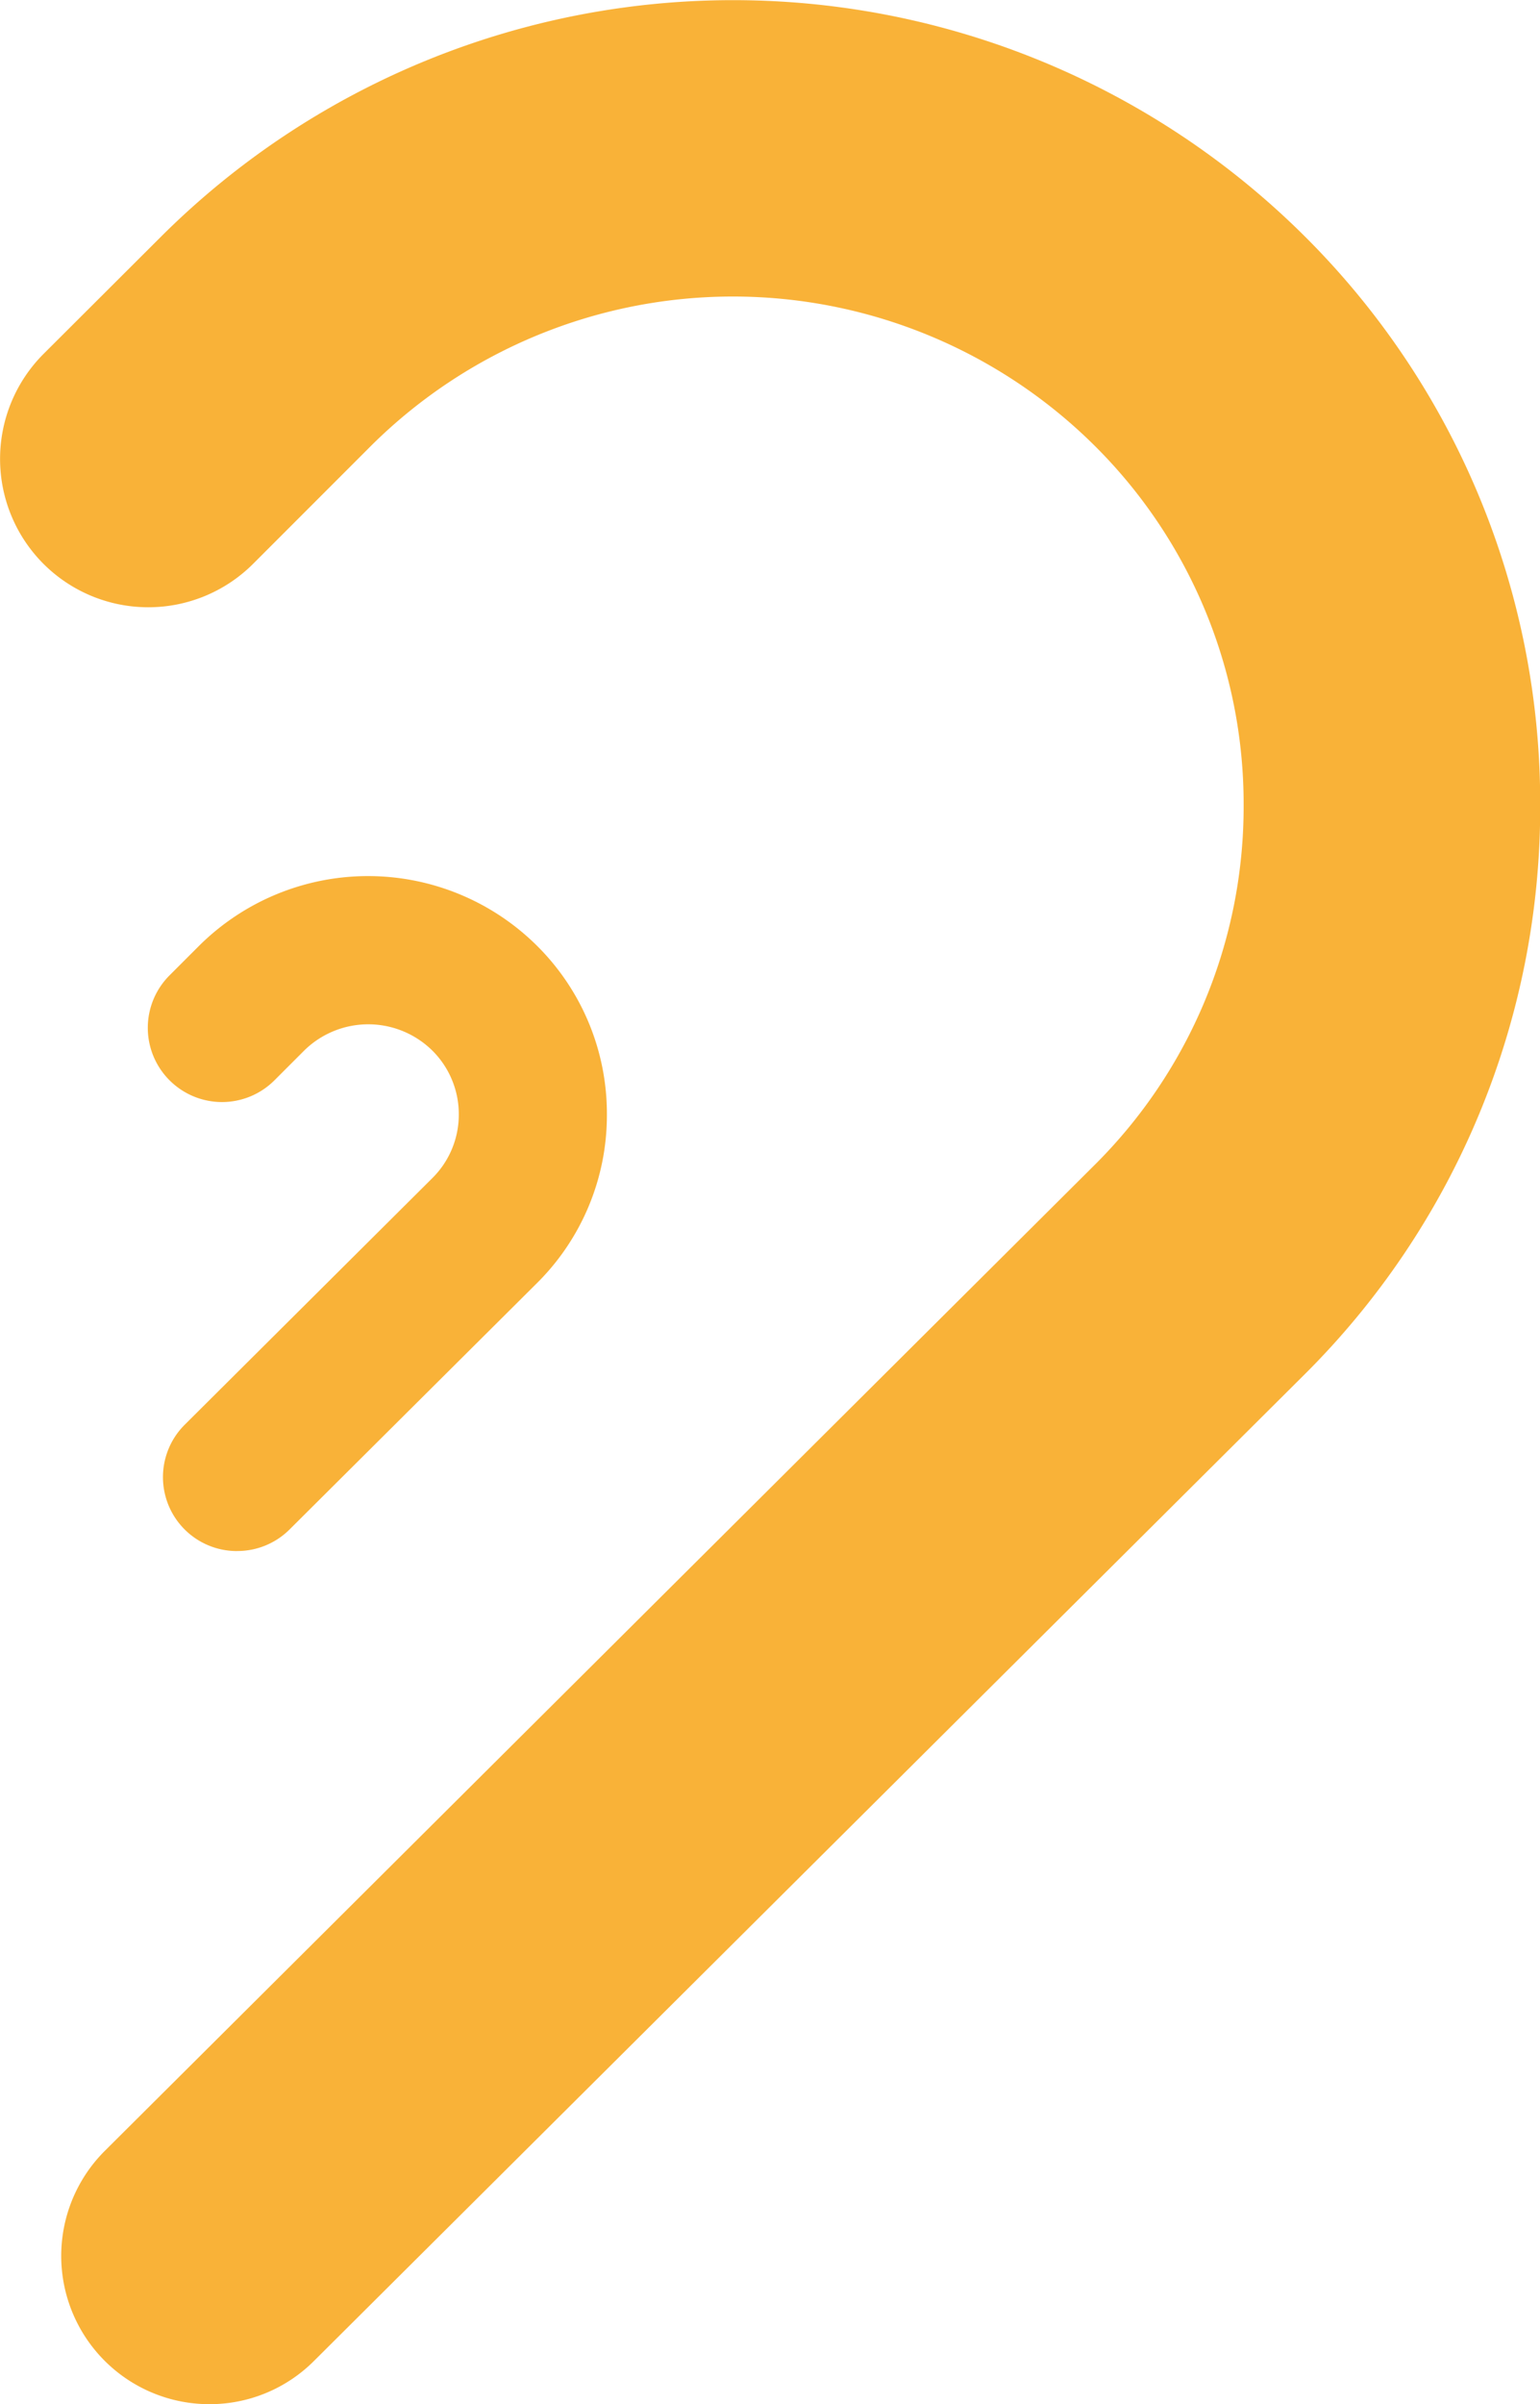
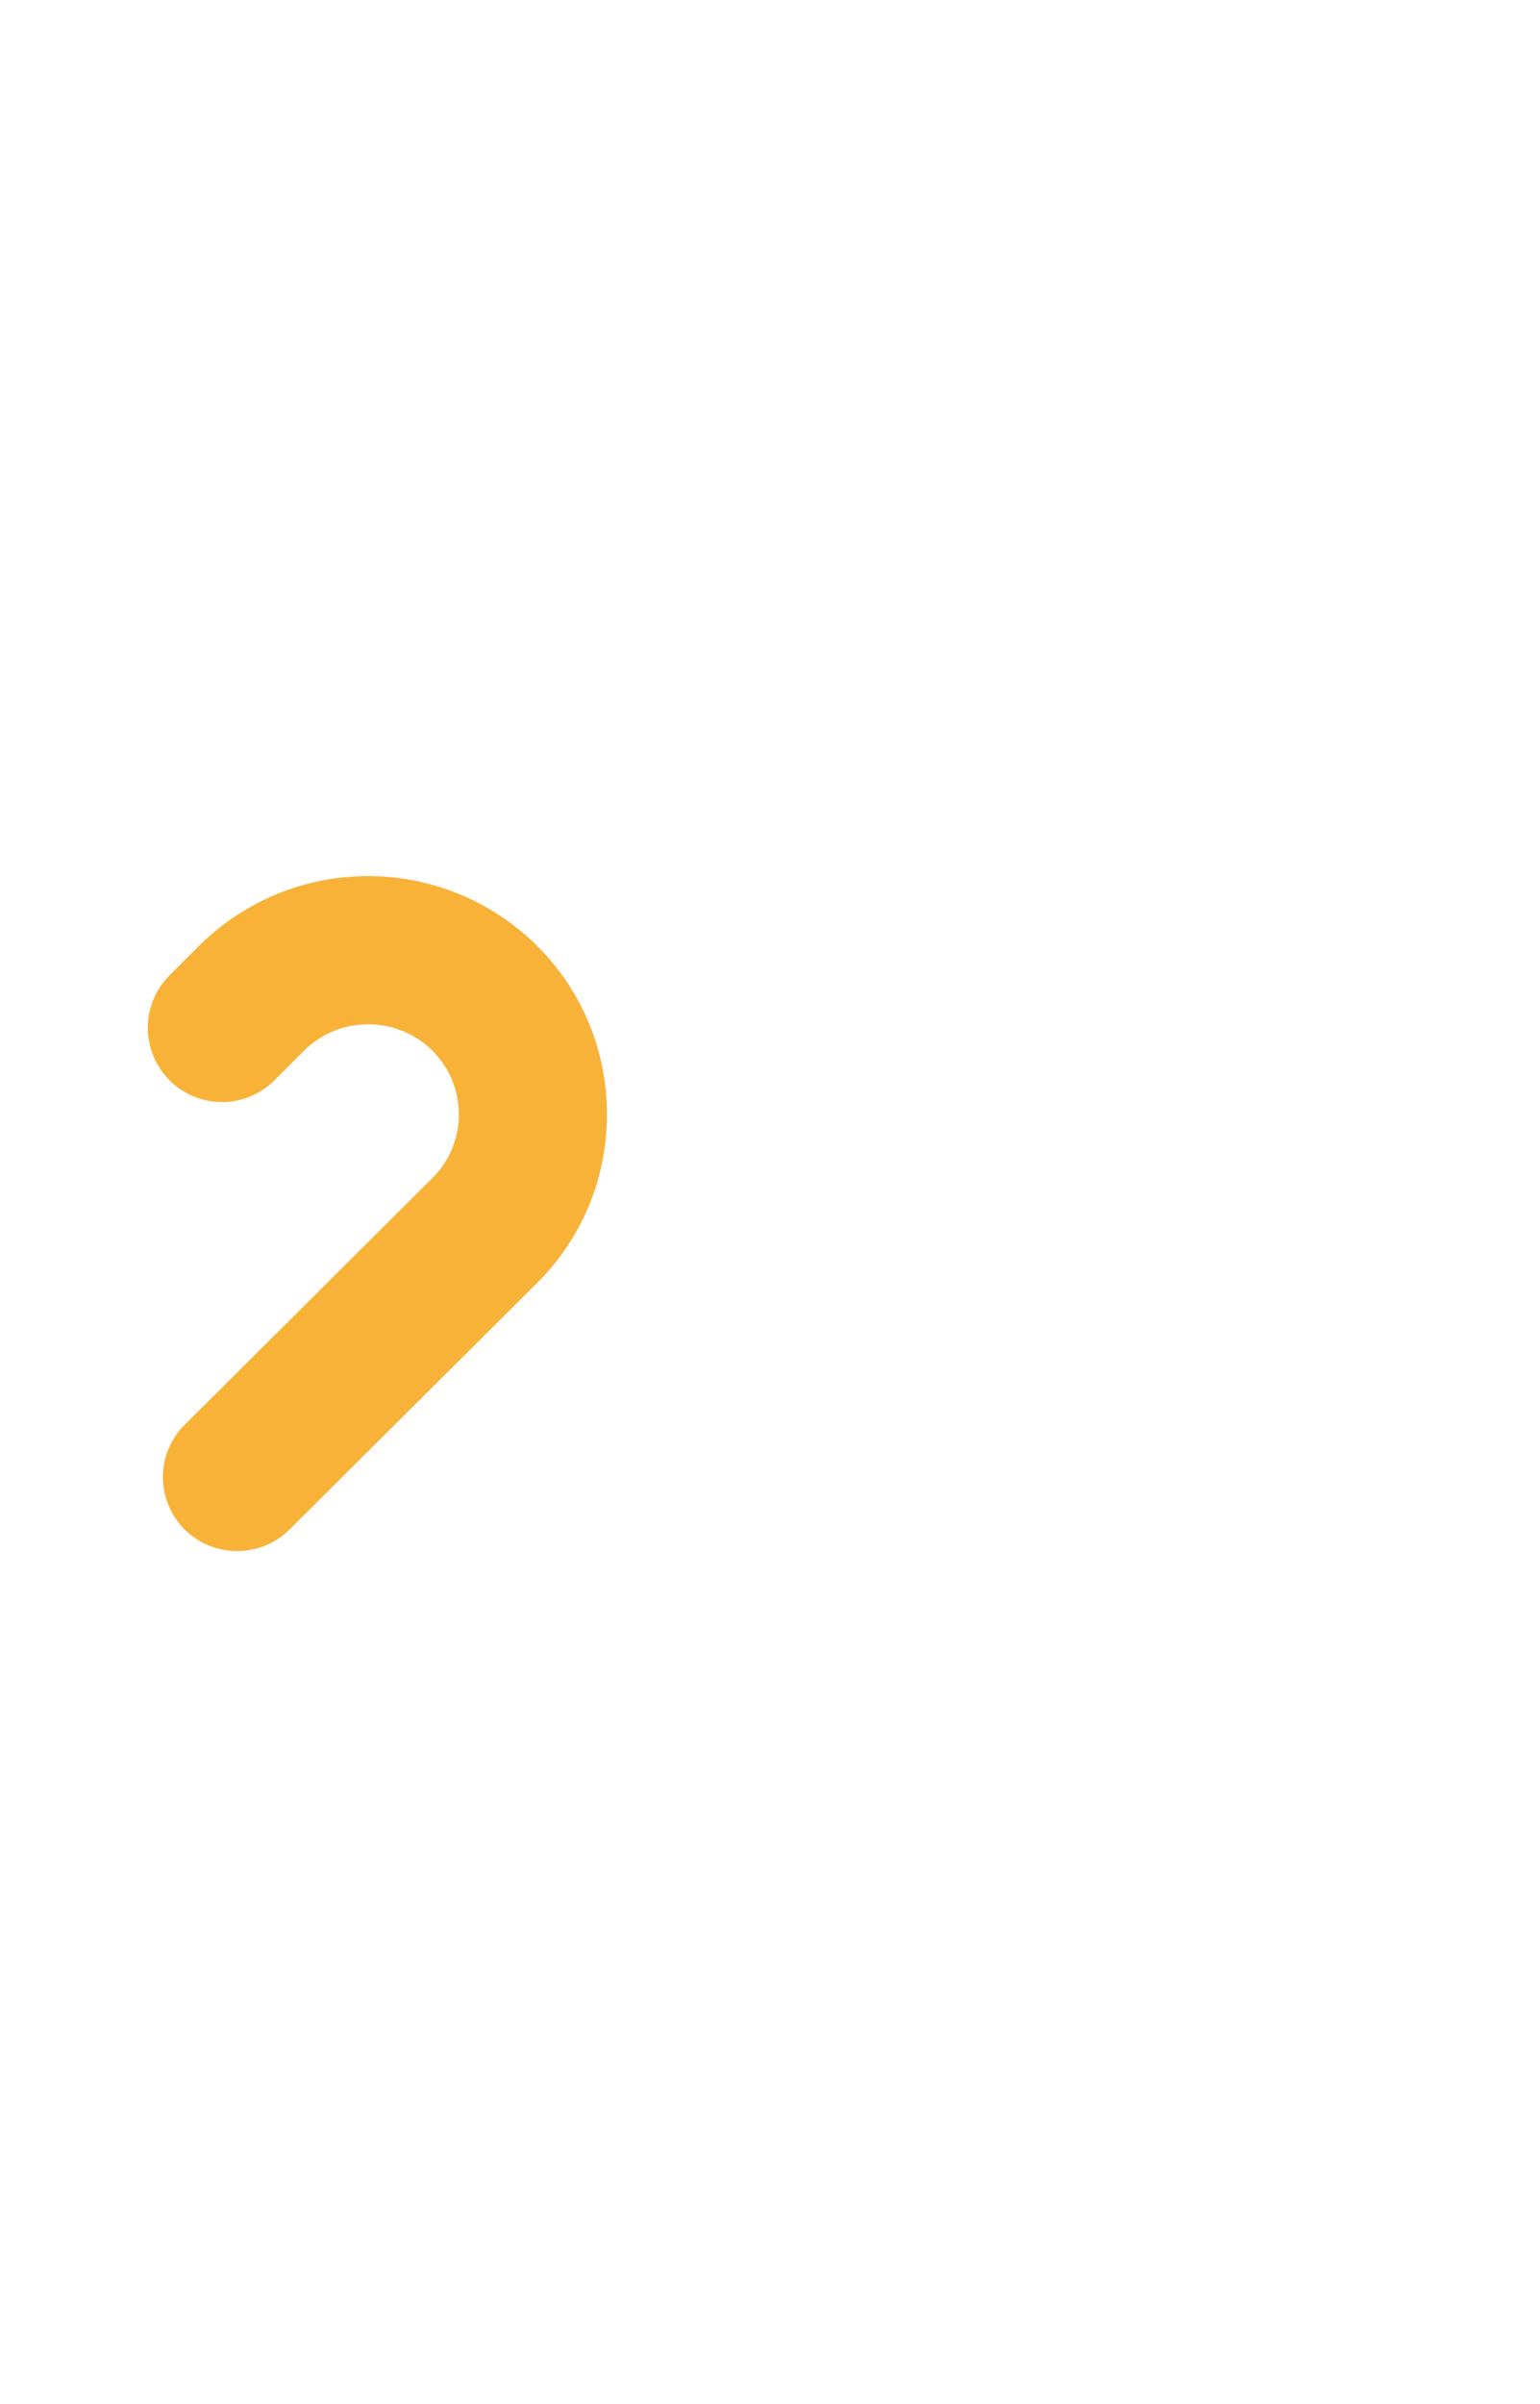
<svg xmlns="http://www.w3.org/2000/svg" width="39.595" height="61.773" viewBox="0 0 39.595 61.773">
  <g id="Group_2735" data-name="Group 2735" transform="translate(2785.004 5589.731)">
    <g id="Group_2612" data-name="Group 2612" transform="translate(-2785.004 -5589.731)">
-       <path id="Path_1939" data-name="Path 1939" d="M2.417,27.721A3.81,3.81,0,0,1-.272,21.21L25.169-4.114a12.97,12.97,0,0,0,3.837-9.246,12.965,12.965,0,0,0-3.839-9.248,13.2,13.2,0,0,0-18.585,0L3.539-19.565a3.813,3.813,0,0,1-5.391,0,3.815,3.815,0,0,1,0-5.391L1.2-28a20.836,20.836,0,0,1,29.352-.005,20.533,20.533,0,0,1,6.079,14.649A20.534,20.534,0,0,1,30.549,1.286L5.105,26.609a3.791,3.791,0,0,1-2.688,1.112" transform="translate(2.969 34.052)" fill="#f9b238" />
-     </g>
+       </g>
    <g id="Group_2613" data-name="Group 2613" transform="translate(-2781.202 -5567.226)">
      <path id="Path_1940" data-name="Path 1940" d="M1.032,7.785A1.9,1.9,0,0,1-.312,4.53L6.048-1.8a2.291,2.291,0,0,0,.678-1.634,2.3,2.3,0,0,0-.678-1.638,2.348,2.348,0,0,0-3.3,0l-.76.76a1.907,1.907,0,0,1-2.7,0,1.905,1.905,0,0,1,0-2.694l.764-.764a6.164,6.164,0,0,1,8.682,0,6.076,6.076,0,0,1,1.8,4.341A6.071,6.071,0,0,1,8.736.9L2.376,7.229a1.9,1.9,0,0,1-1.344.555" transform="translate(1.268 9.563)" fill="#f9b238" />
    </g>
  </g>
</svg>